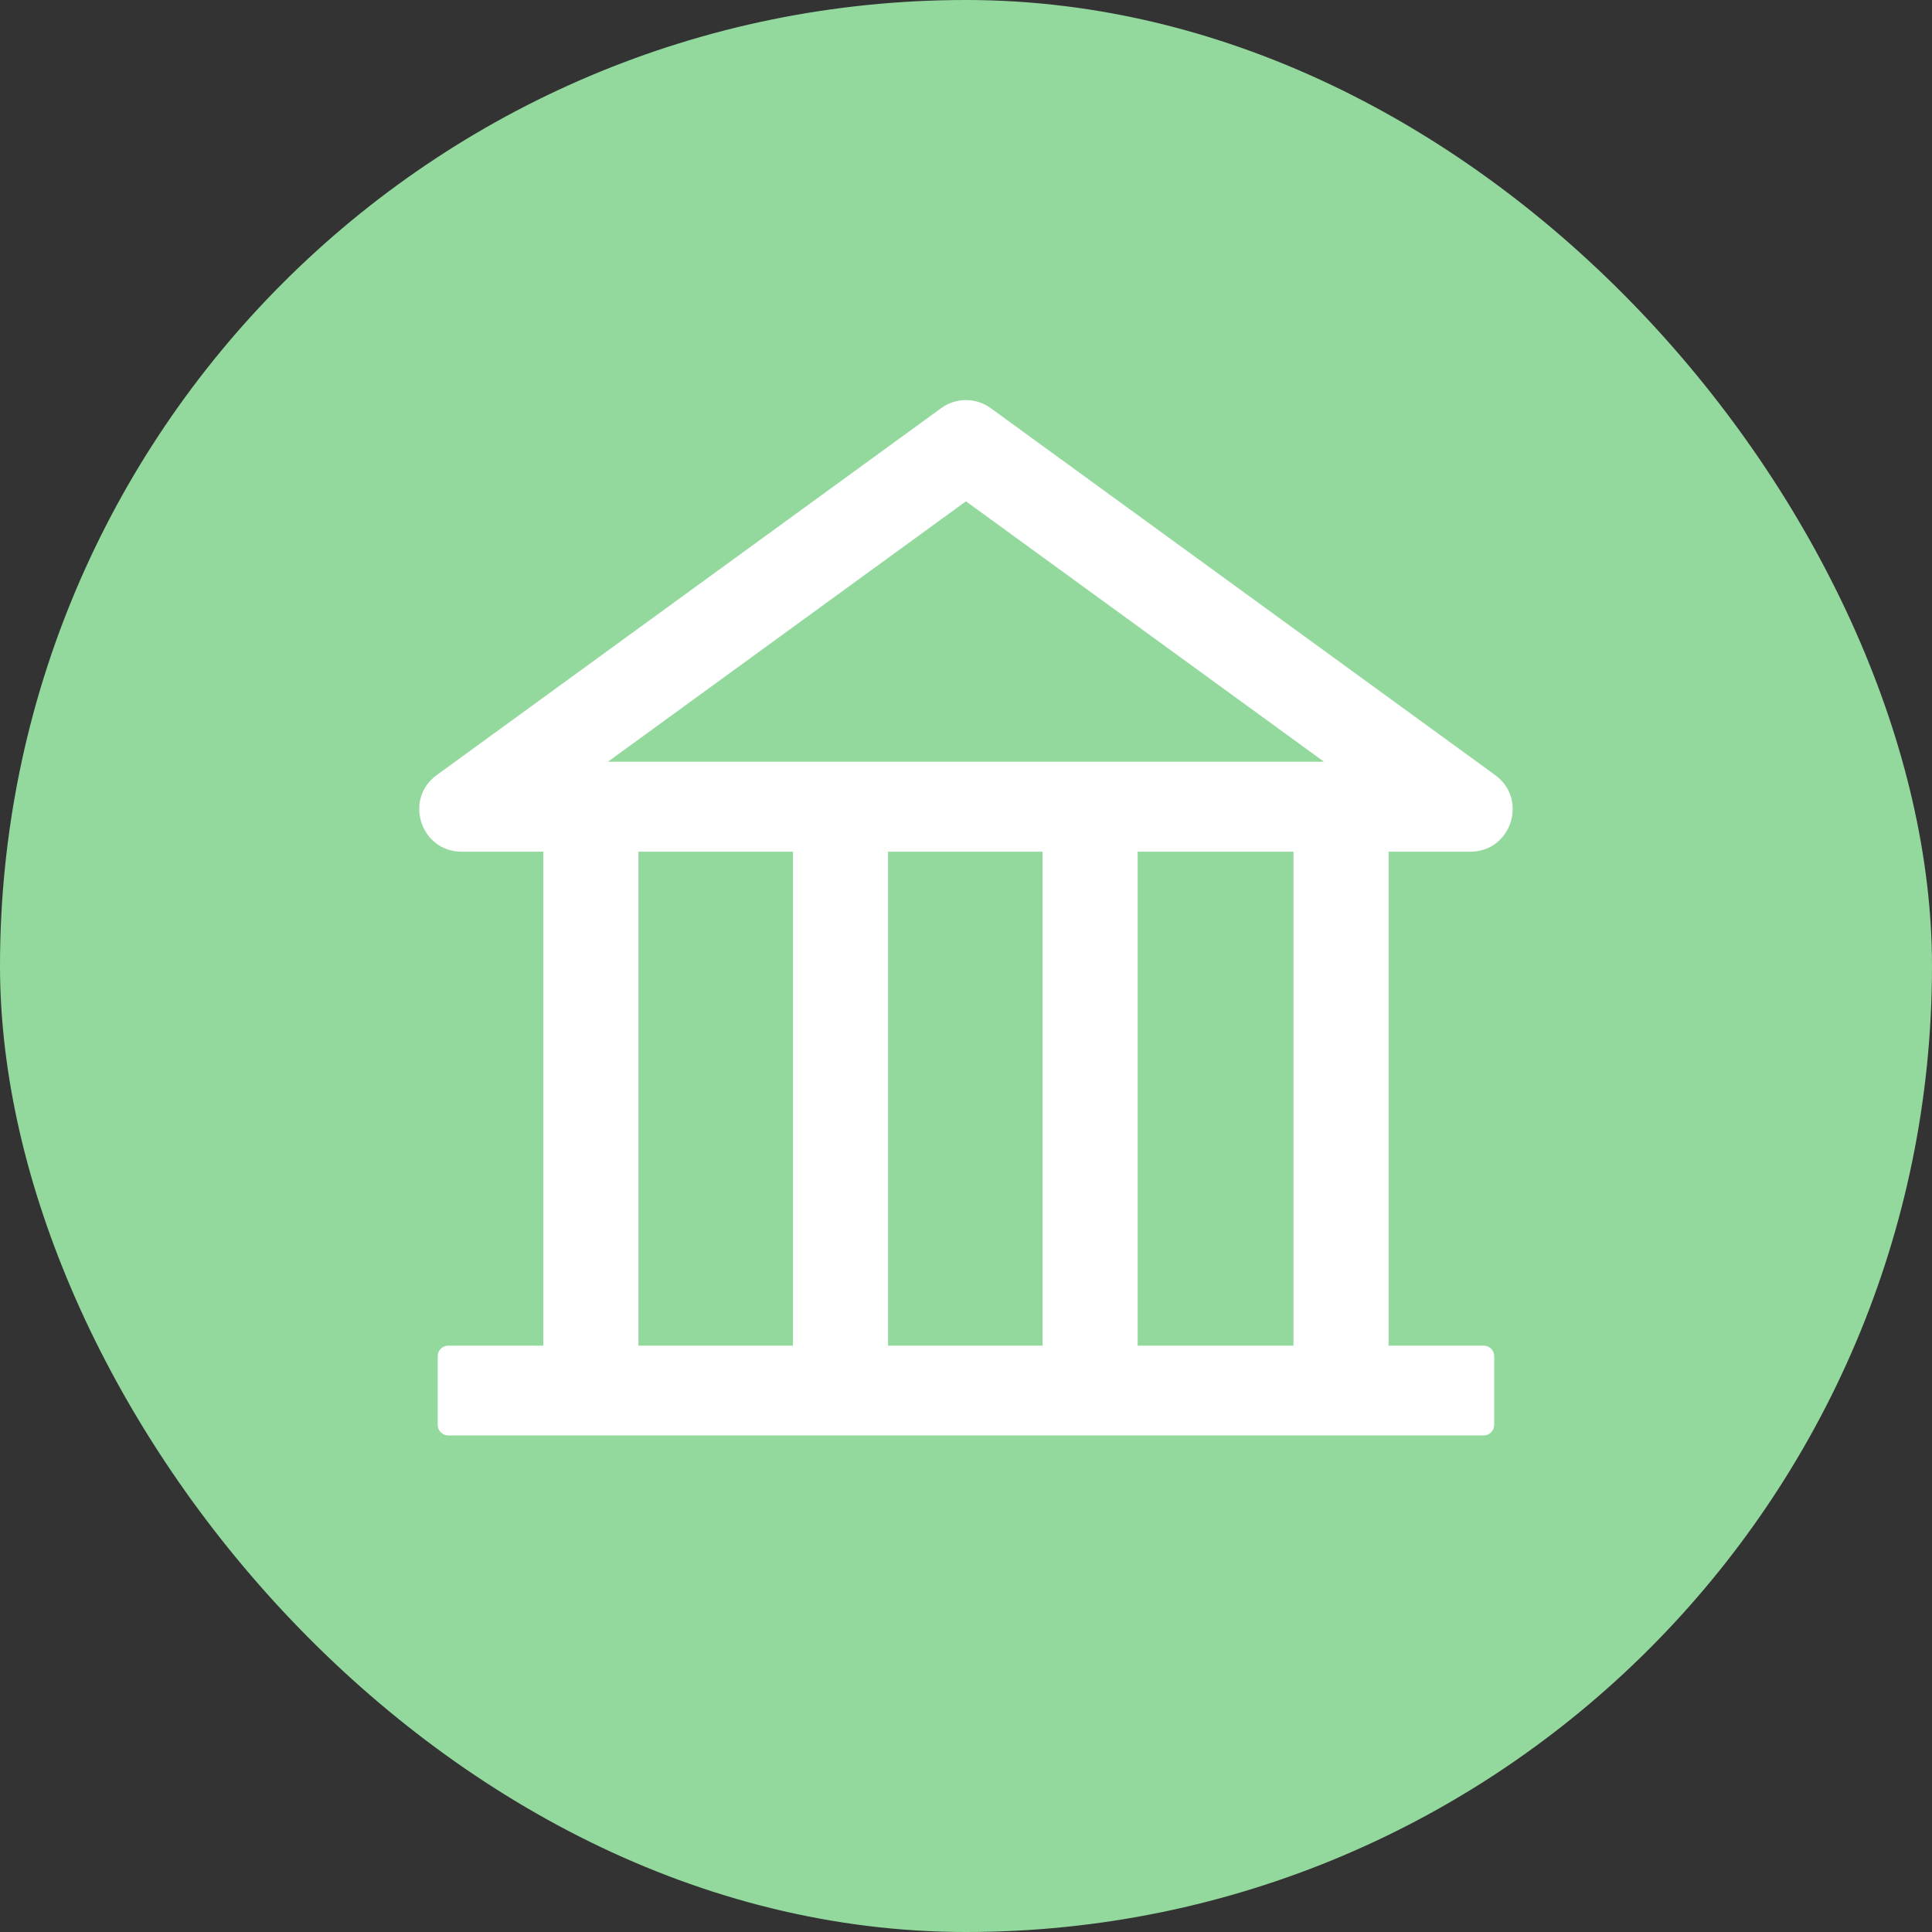
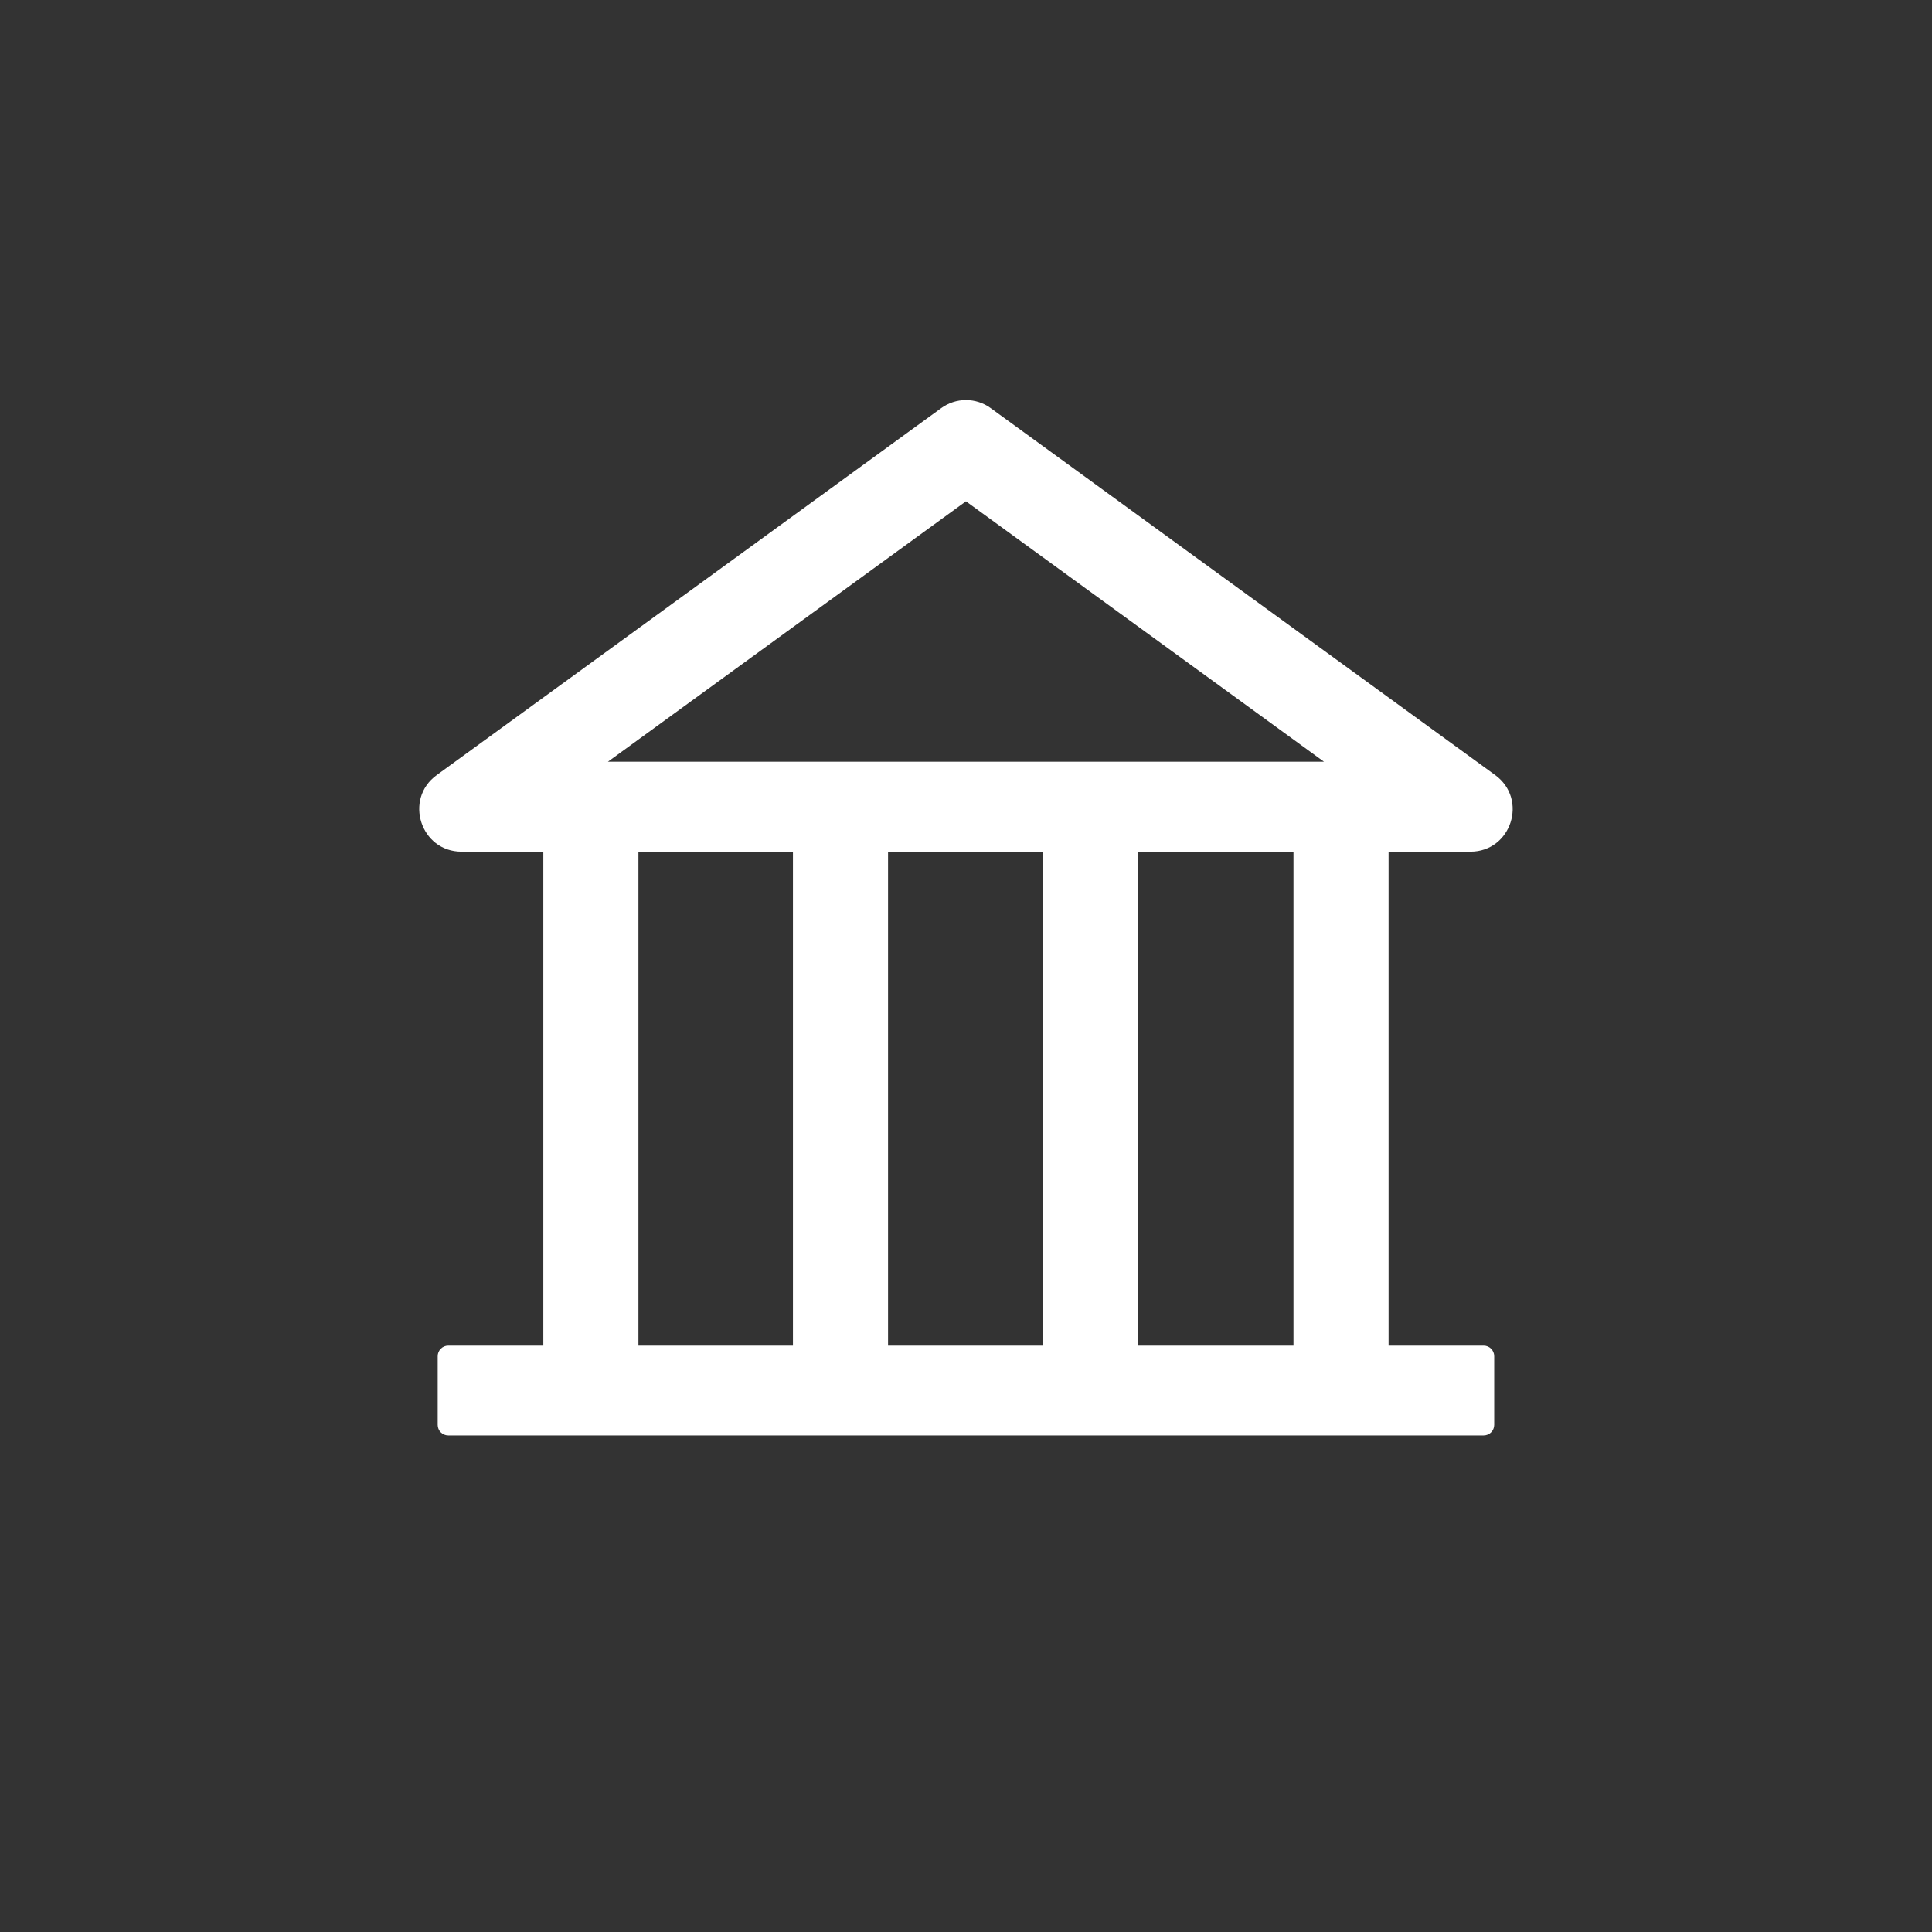
<svg xmlns="http://www.w3.org/2000/svg" width="40" height="40" viewBox="0 0 40 40" fill="none">
  <rect x="0" y="0" width="40" height="40" fill="#333333" stroke="none" />
-   <rect width="40" height="40" rx="20" fill="#93D99D" />
  <path d="M30.444 17.633C31.289 17.633 31.642 16.548 30.956 16.047L20.513 8.451C20.364 8.342 20.184 8.283 19.999 8.283C19.814 8.283 19.634 8.342 19.485 8.451L9.042 16.047C8.356 16.545 8.709 17.633 9.556 17.633H11.249V27.86H9.28C9.16 27.86 9.062 27.958 9.062 28.079V29.501C9.062 29.621 9.16 29.719 9.28 29.719H30.718C30.838 29.719 30.936 29.621 30.936 29.501V28.079C30.936 27.958 30.838 27.86 30.718 27.86H28.749V17.633H30.444ZM19.999 10.379L27.412 15.771H12.586L19.999 10.379ZM13.218 17.633H16.417V27.86H13.218V17.633ZM18.386 17.633H21.585V27.86H18.386V17.633ZM26.78 27.86H23.554V17.633H26.78V27.86Z" fill="white" />
</svg>